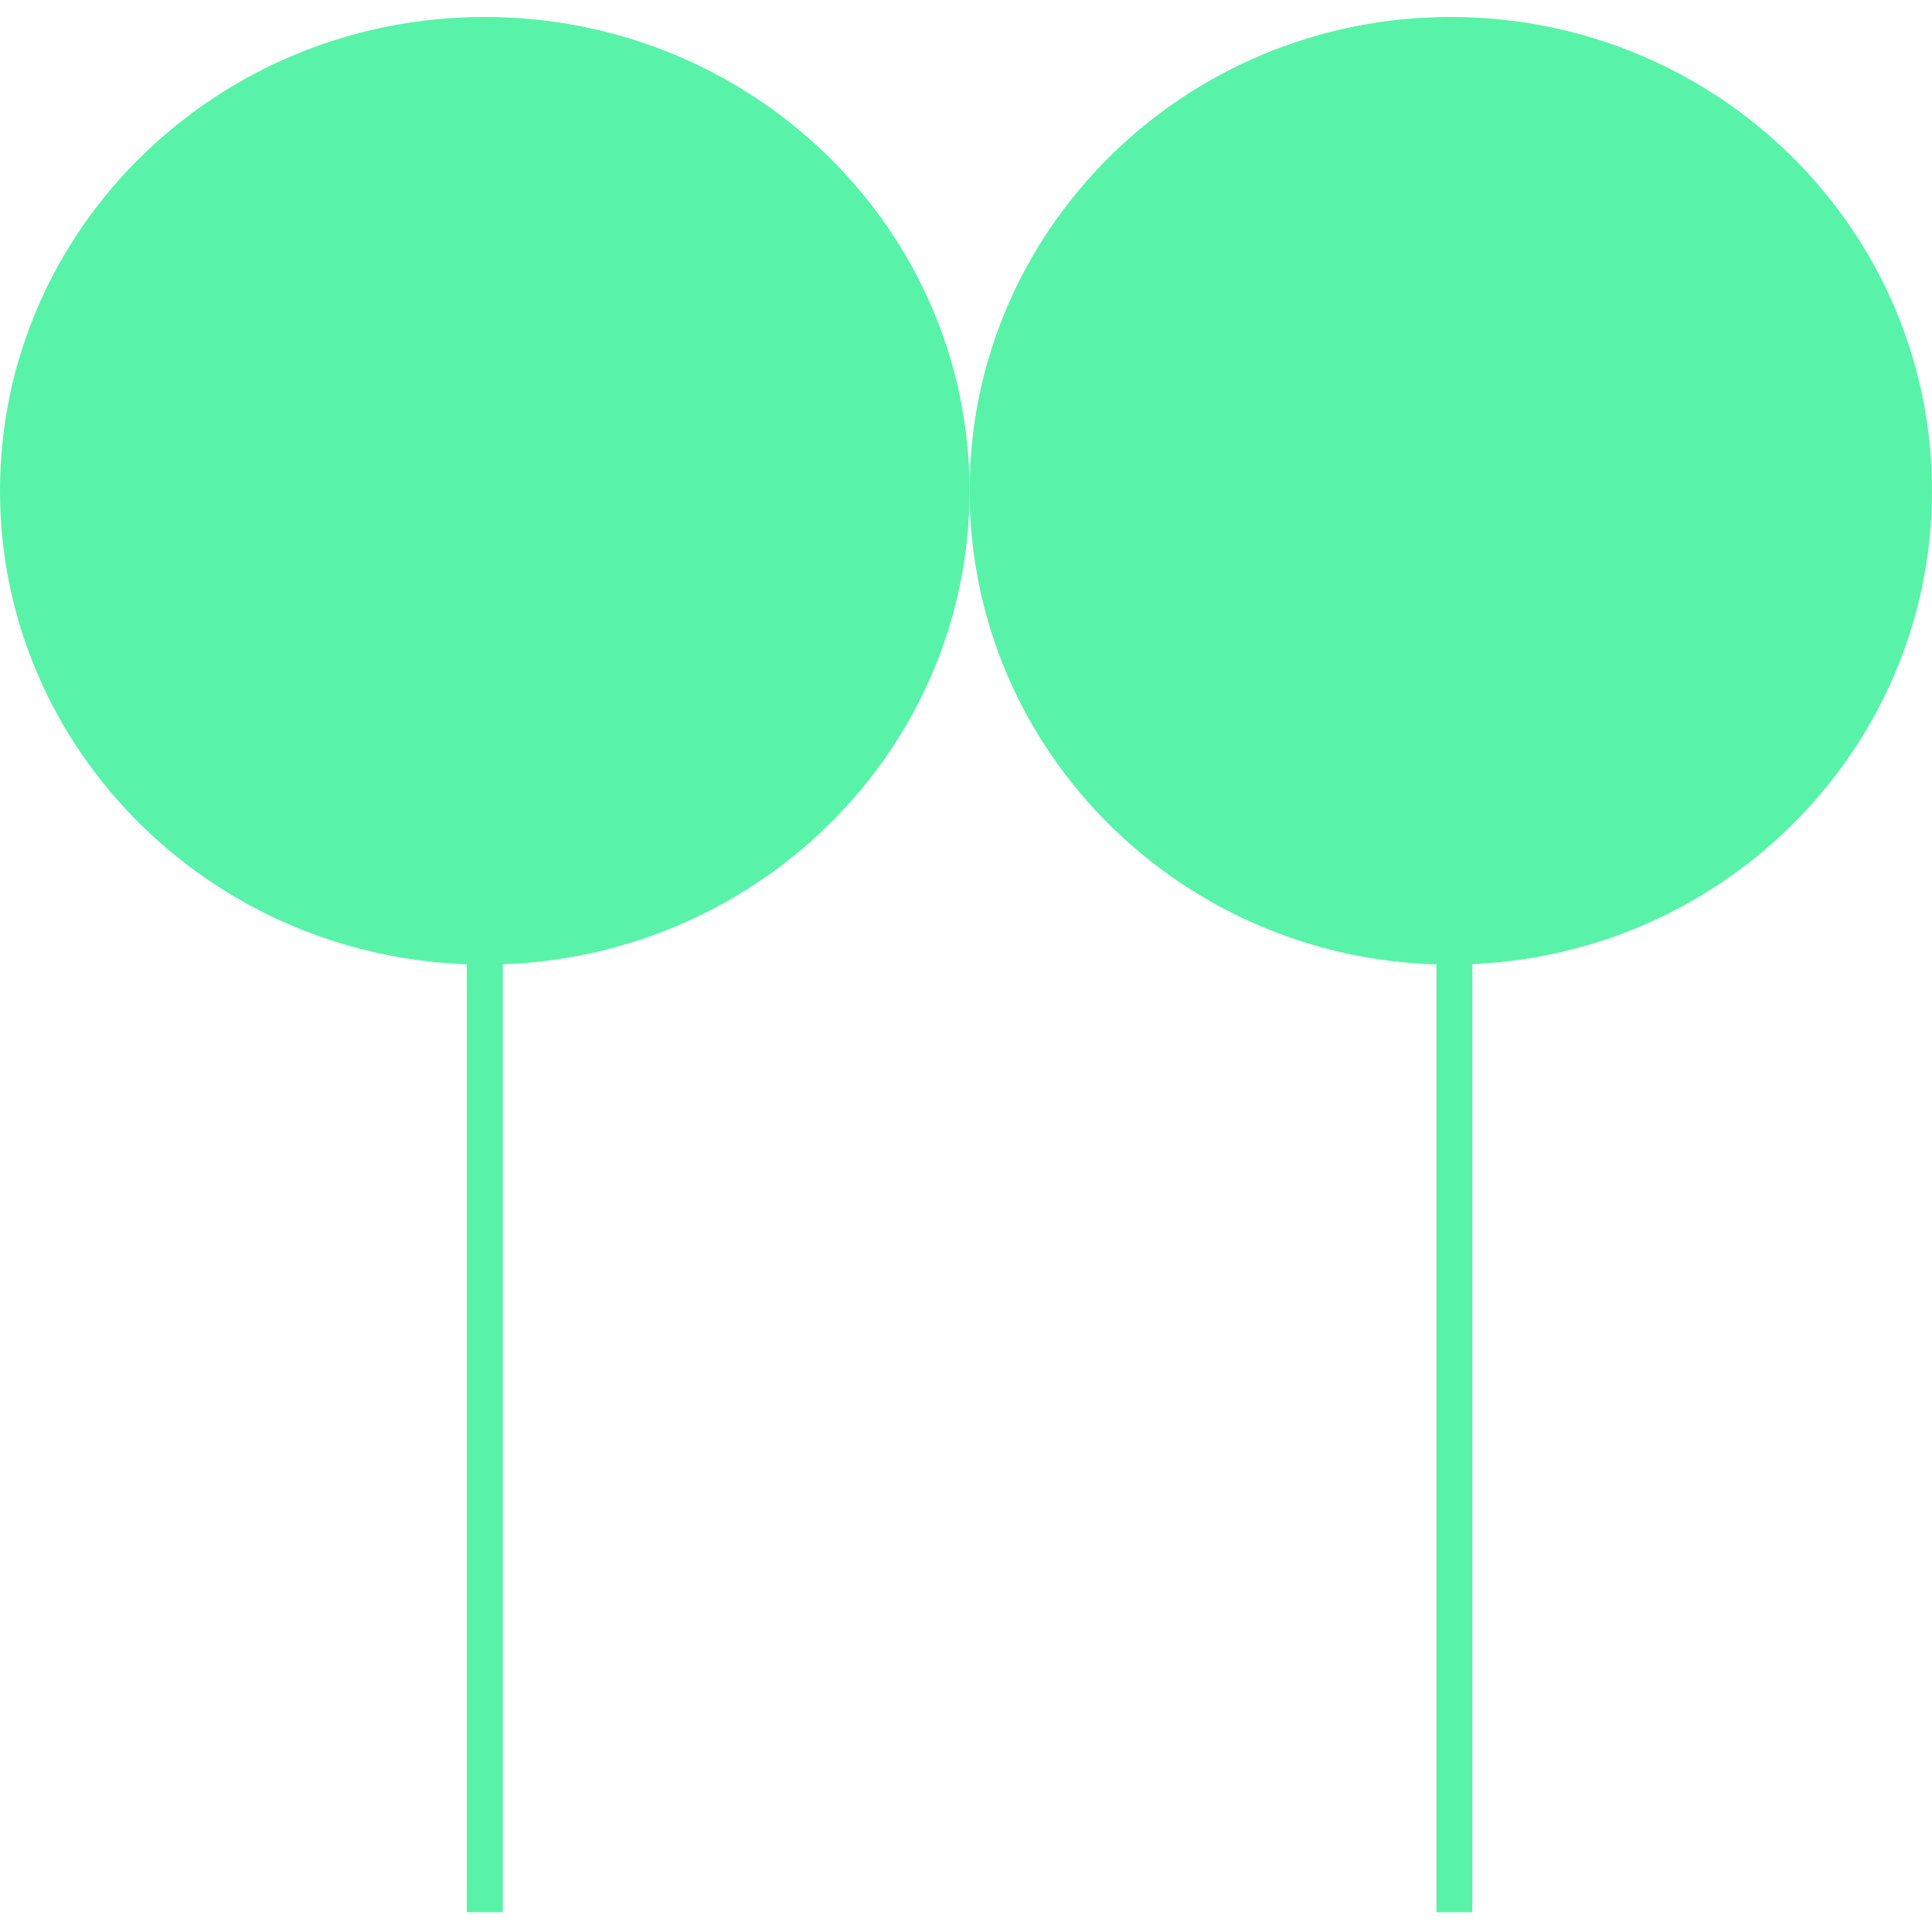
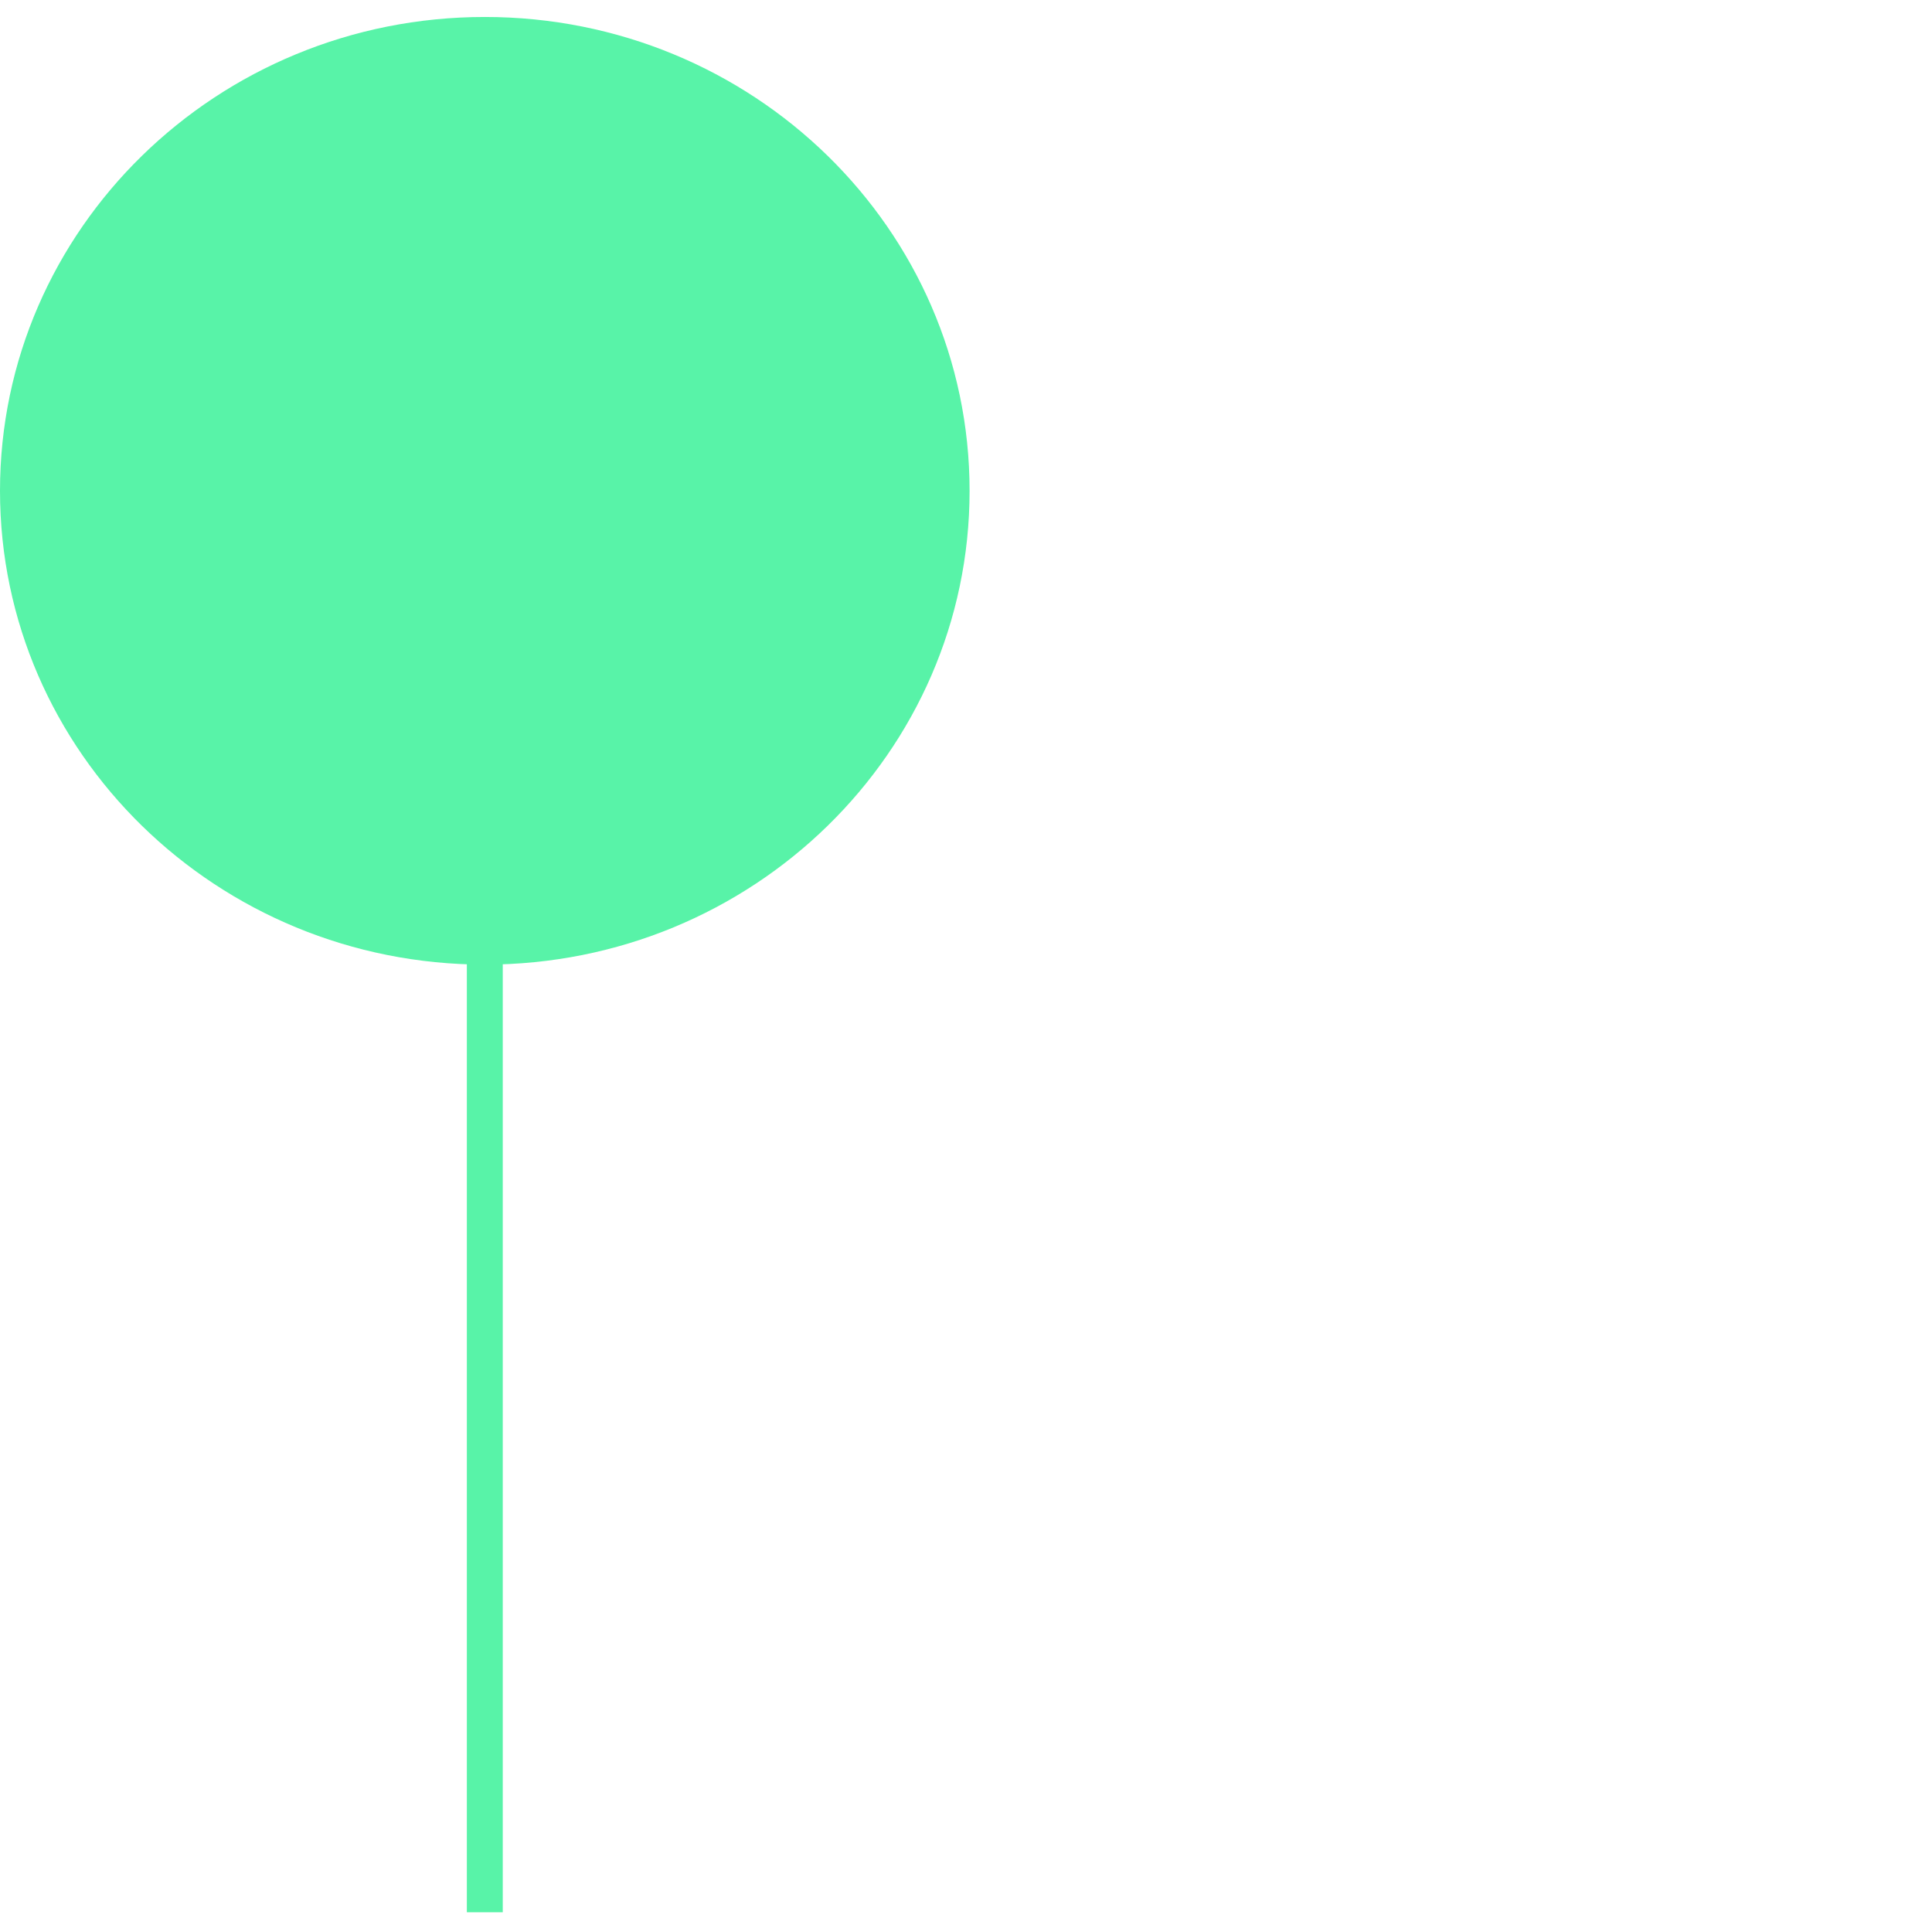
<svg xmlns="http://www.w3.org/2000/svg" width="75" height="75" viewBox="0 0 75 75" fill="none">
  <path d="M18.82 37.446C29.213 37.446 37.639 29.211 37.639 19.053C37.639 8.894 29.213 0.659 18.82 0.659C8.426 0.659 0 8.894 0 19.053C0 29.211 8.426 37.446 18.82 37.446Z" fill="#58F3A8" />
  <path d="M19.517 35.267H18.123V74.234H19.517V35.267Z" fill="#58F3A8" />
-   <path d="M56.319 37.446C66.636 37.446 75 29.211 75 19.053C75 8.894 66.636 0.659 56.319 0.659C46.003 0.659 37.639 8.894 37.639 19.053C37.639 29.211 46.003 37.446 56.319 37.446Z" fill="#58F3A8" />
-   <path d="M57.155 35.267H55.761V74.234H57.155V35.267Z" fill="#58F3A8" />
</svg>